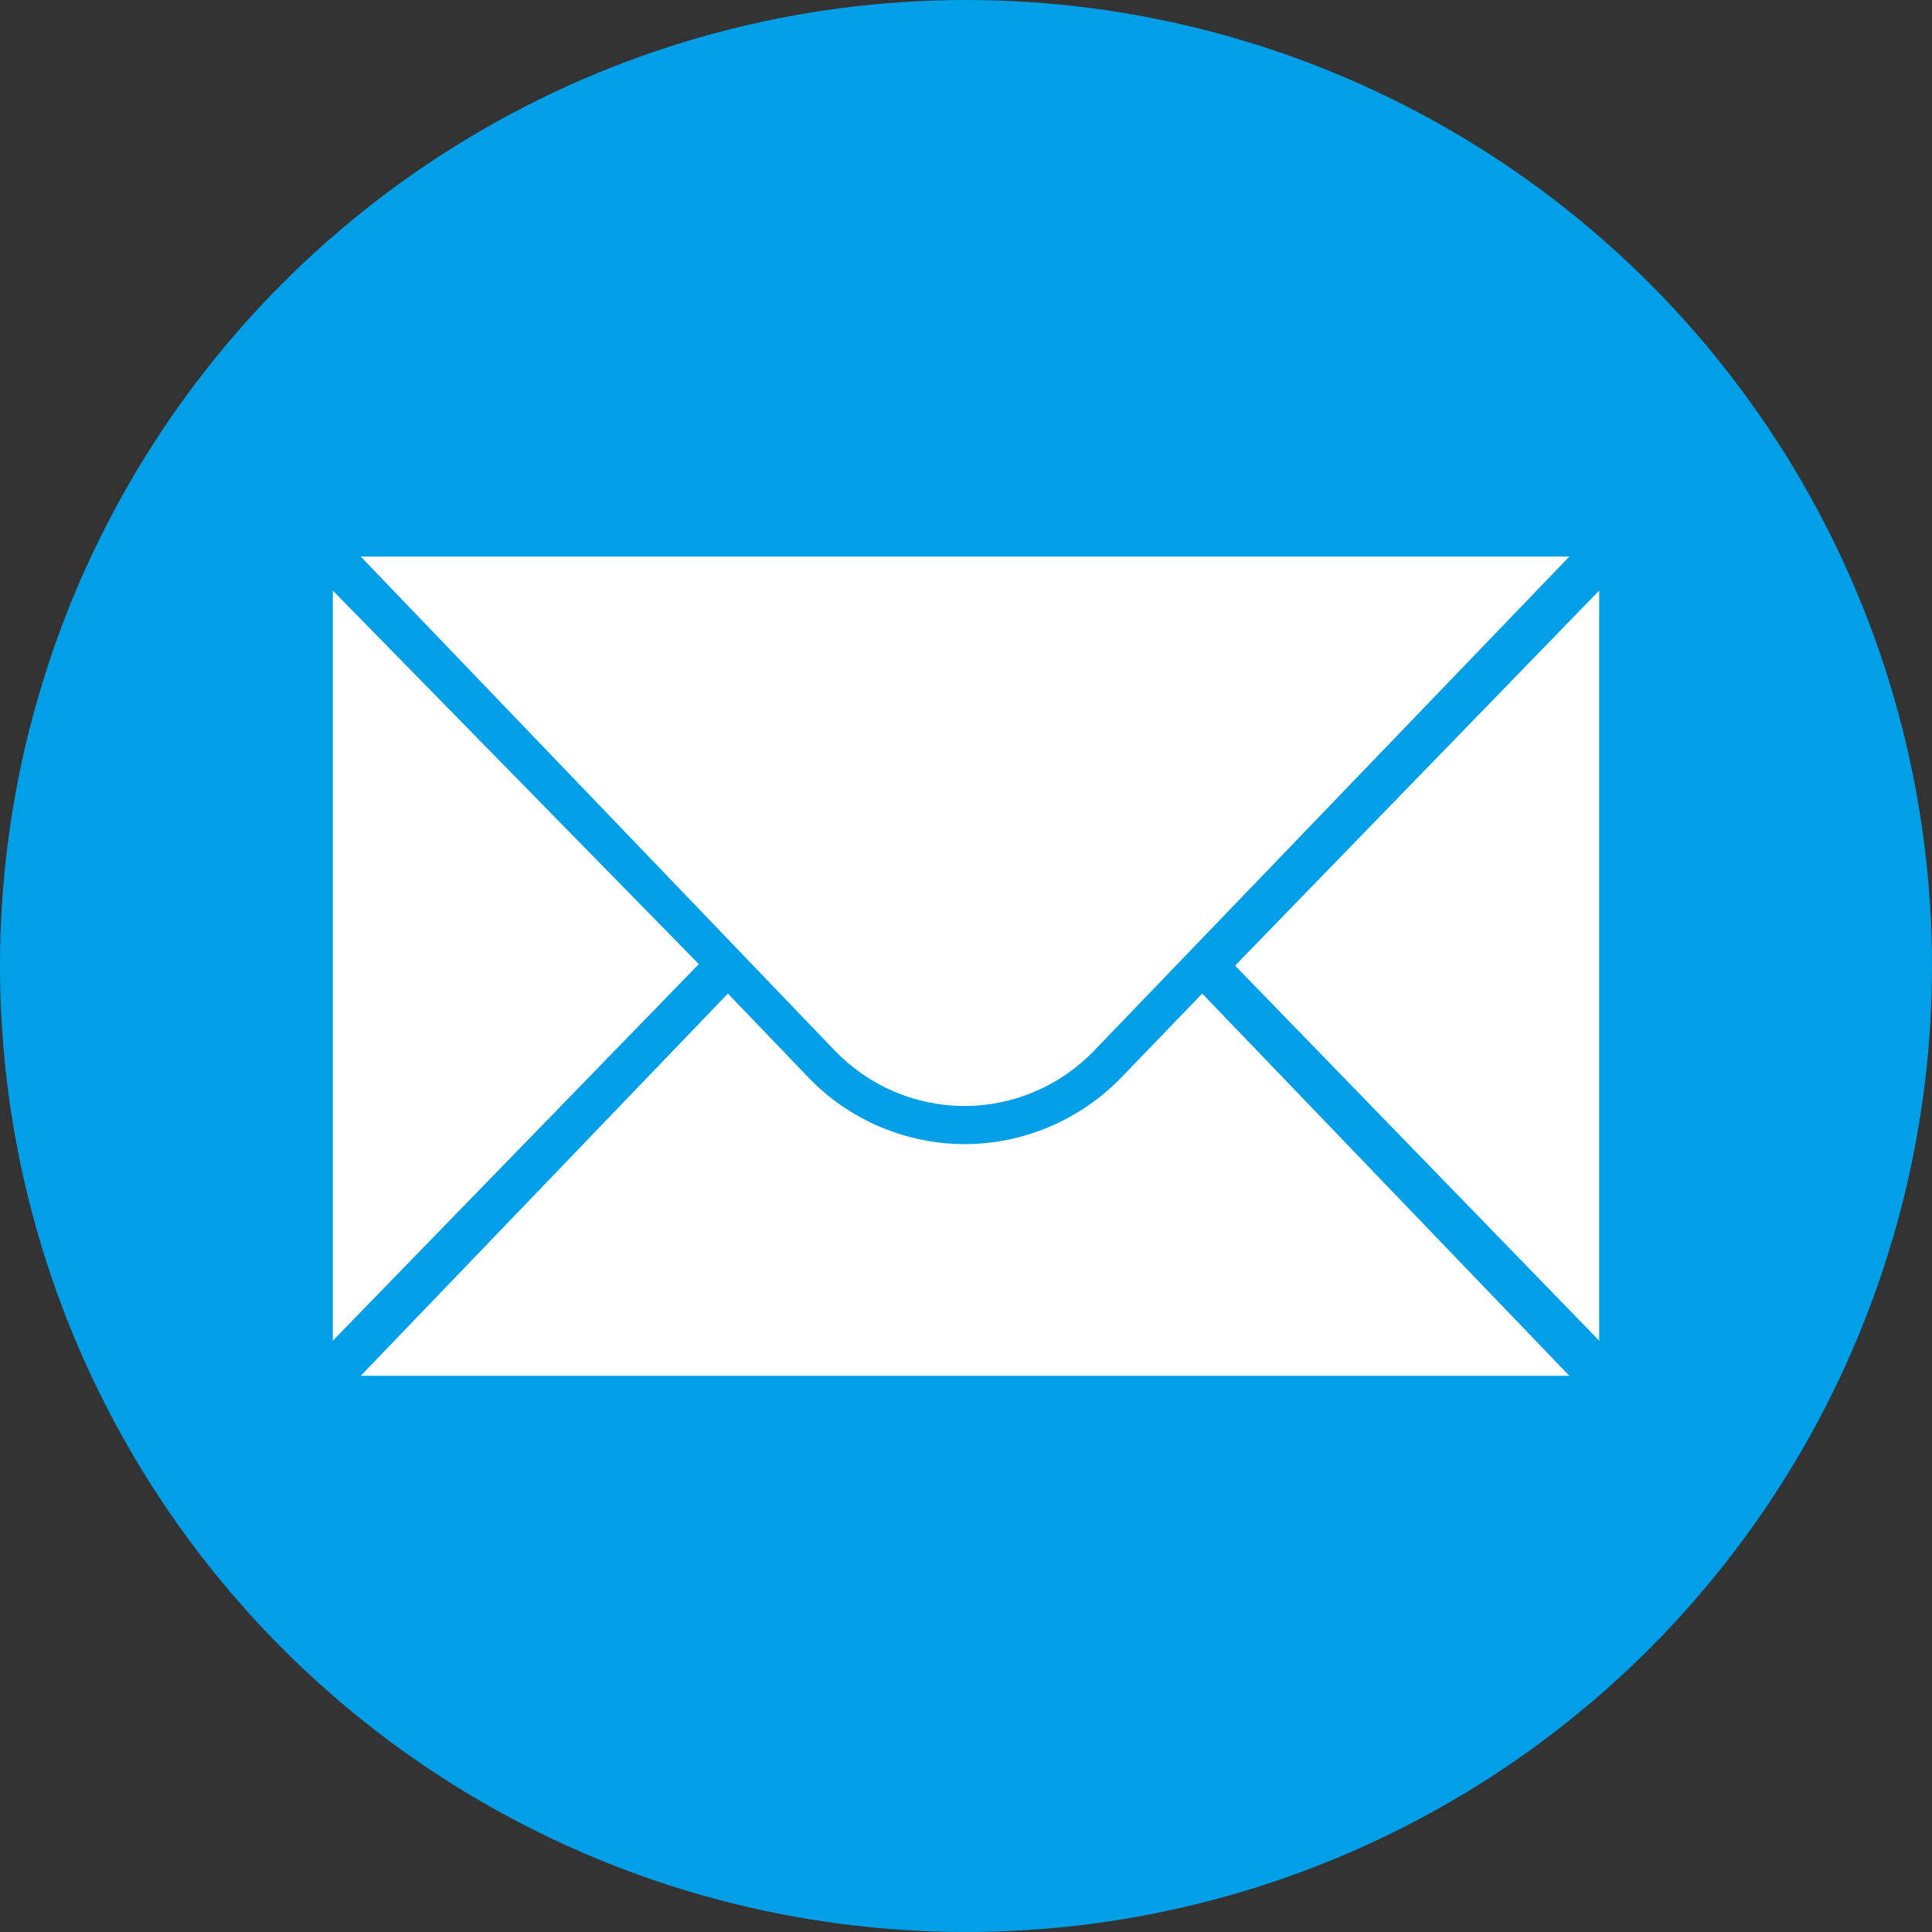
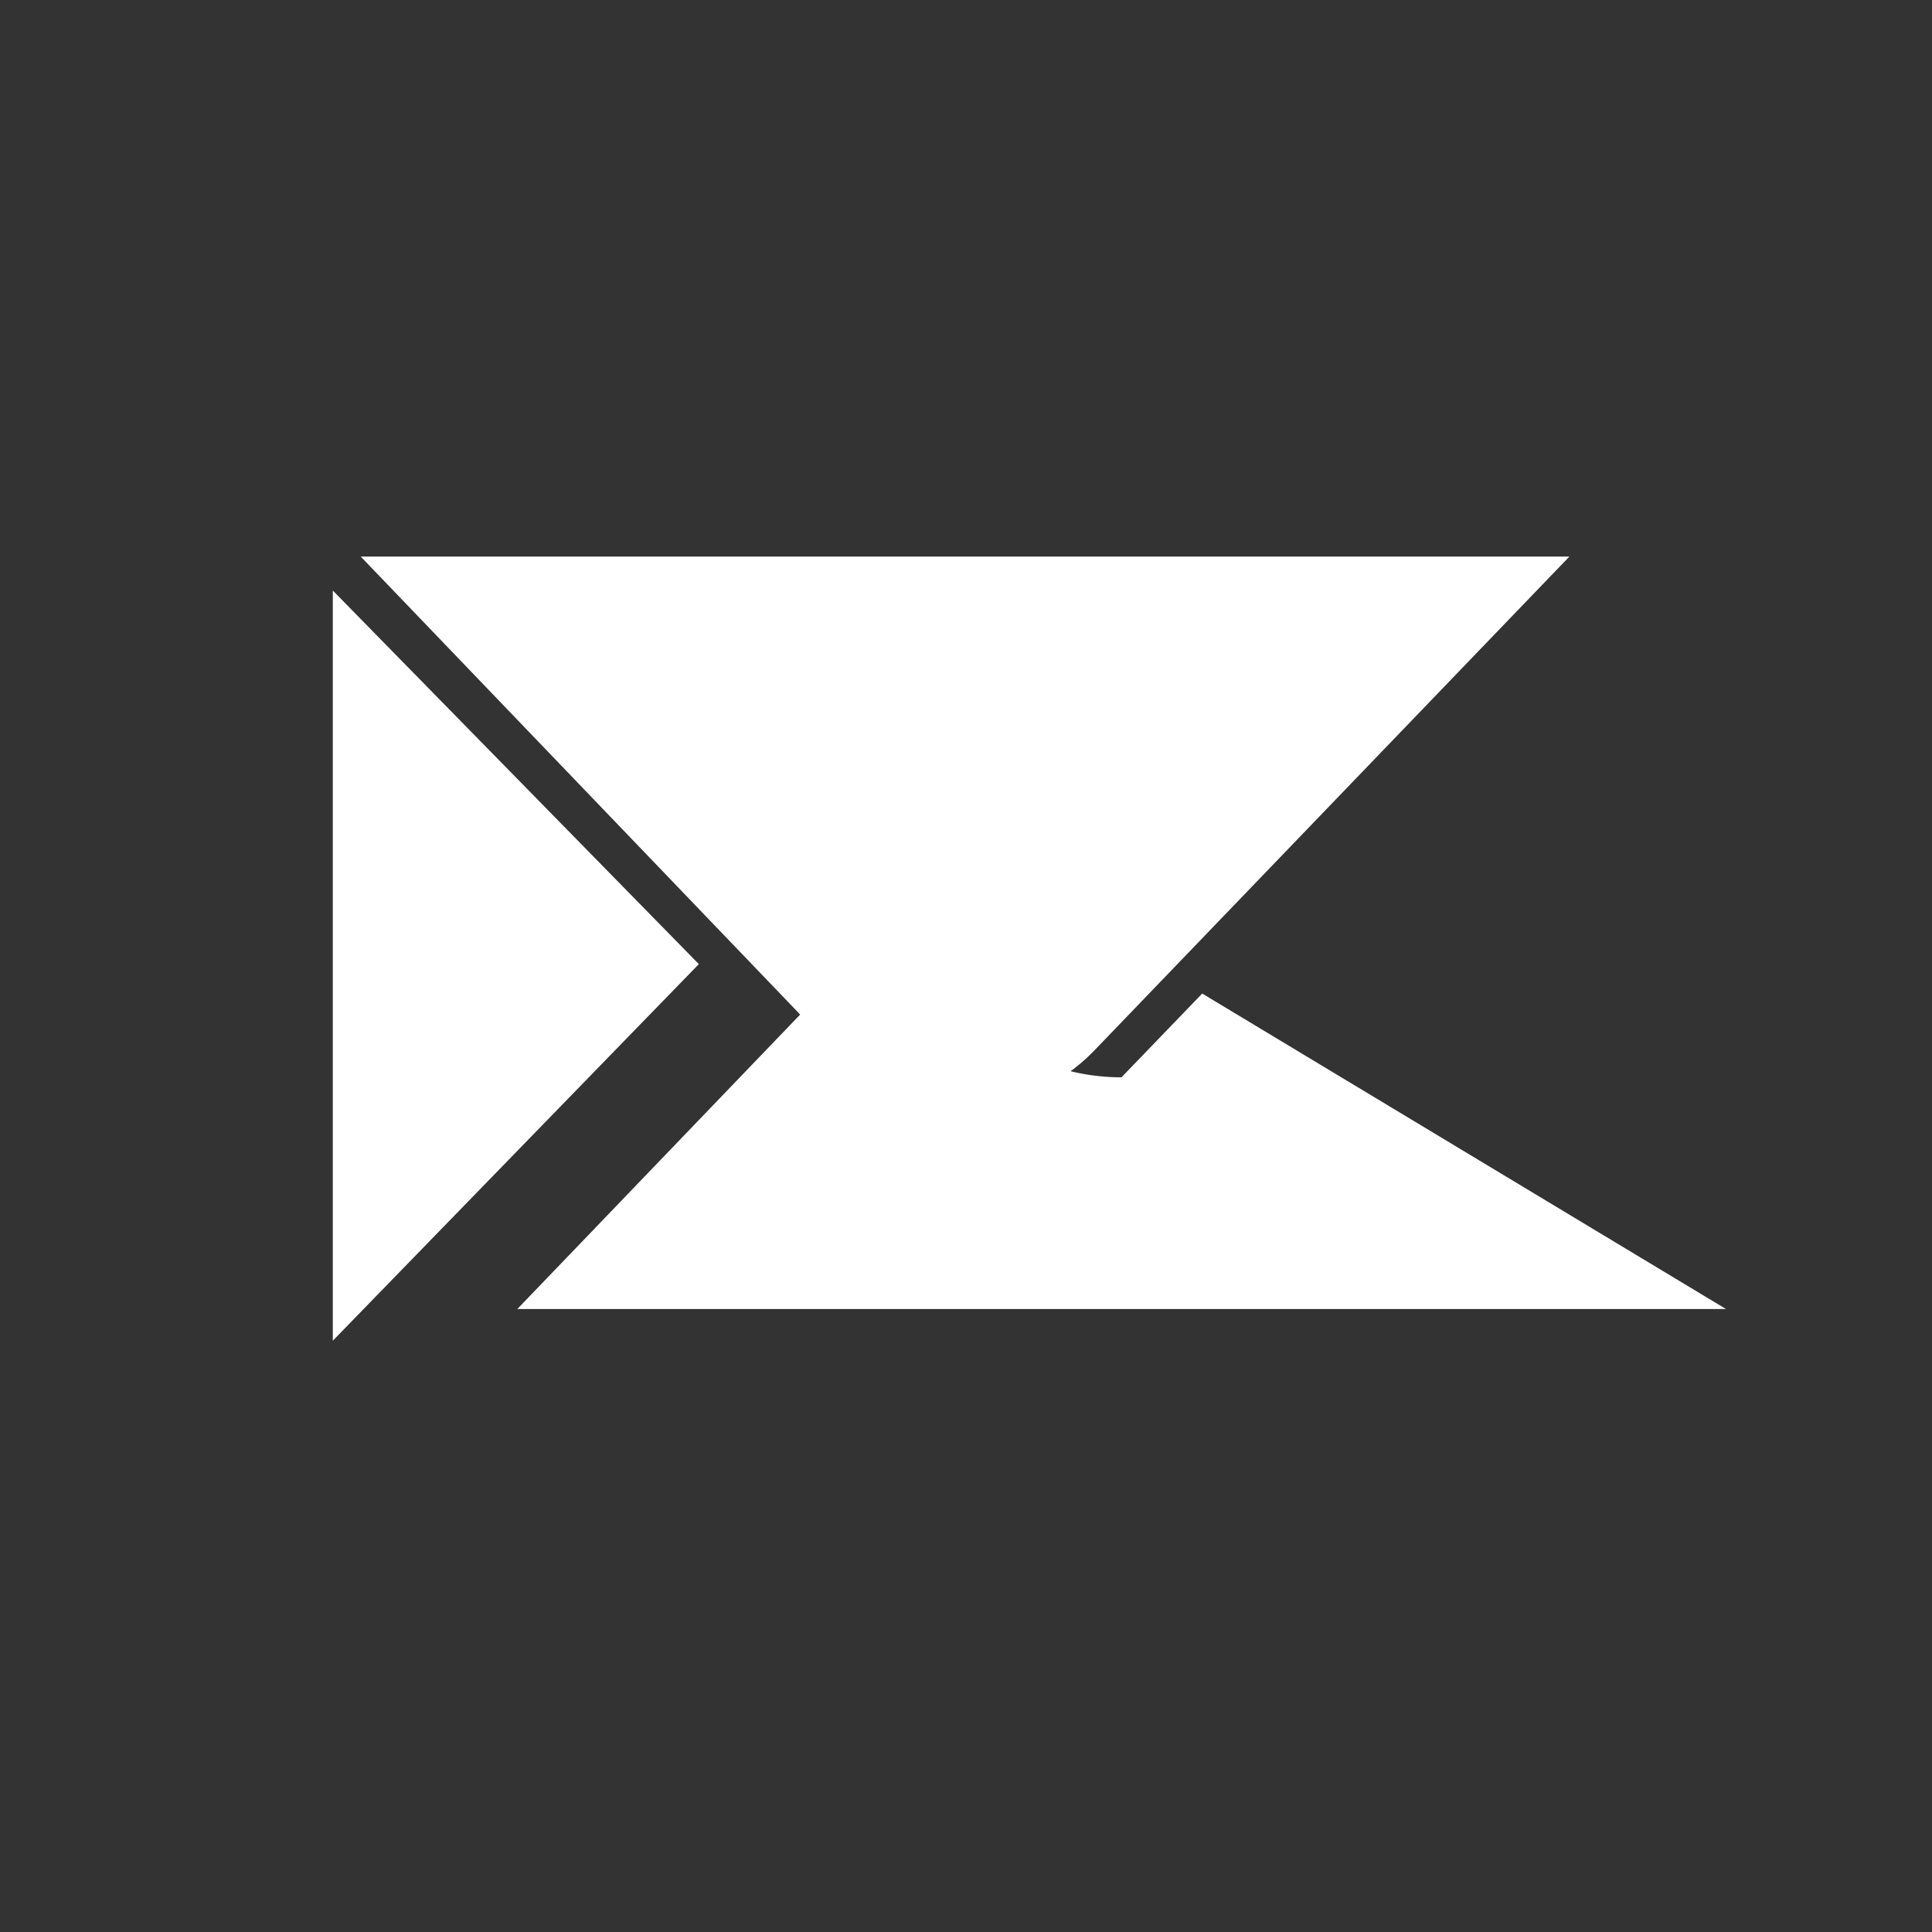
<svg xmlns="http://www.w3.org/2000/svg" version="1.1" id="Capa_1" x="0px" y="0px" viewBox="206 -206 512 512" style="enable-background:new 206 -206 512 512;" xml:space="preserve">
  <rect x="206" y="-206" width="512" height="512" fill="#333333" stroke="none" />
  <style type="text/css">
	.st0{fill:#009FE7;}
	.st1{fill:#FFFFFF;}
</style>
-   <circle class="st0" cx="462" cy="50" r="256" />
  <g>
    <polygon class="st1" points="294.2,-49.5 294.2,149.3 391.2,49.5  " />
-     <polygon class="st1" points="629.8,-49.5 629.8,149.3 533.3,49.9  " />
    <path class="st1" d="M301.6-58.5h320.3L495.9,72.5c-9,9.3-21.3,14.6-34.3,14.6s-25.3-5.3-34.3-14.6L301.6-58.5z" />
-     <path class="st1" d="M503.2,79.5c-10.8,11.2-25.9,17.7-41.5,17.7c-15.6,0-30.7-6.4-41.5-17.7l-21.3-22.2l-97.3,101.3h320.3   L524.6,57.3L503.2,79.5z" />
+     <path class="st1" d="M503.2,79.5c-15.6,0-30.7-6.4-41.5-17.7l-21.3-22.2l-97.3,101.3h320.3   L524.6,57.3L503.2,79.5z" />
  </g>
</svg>